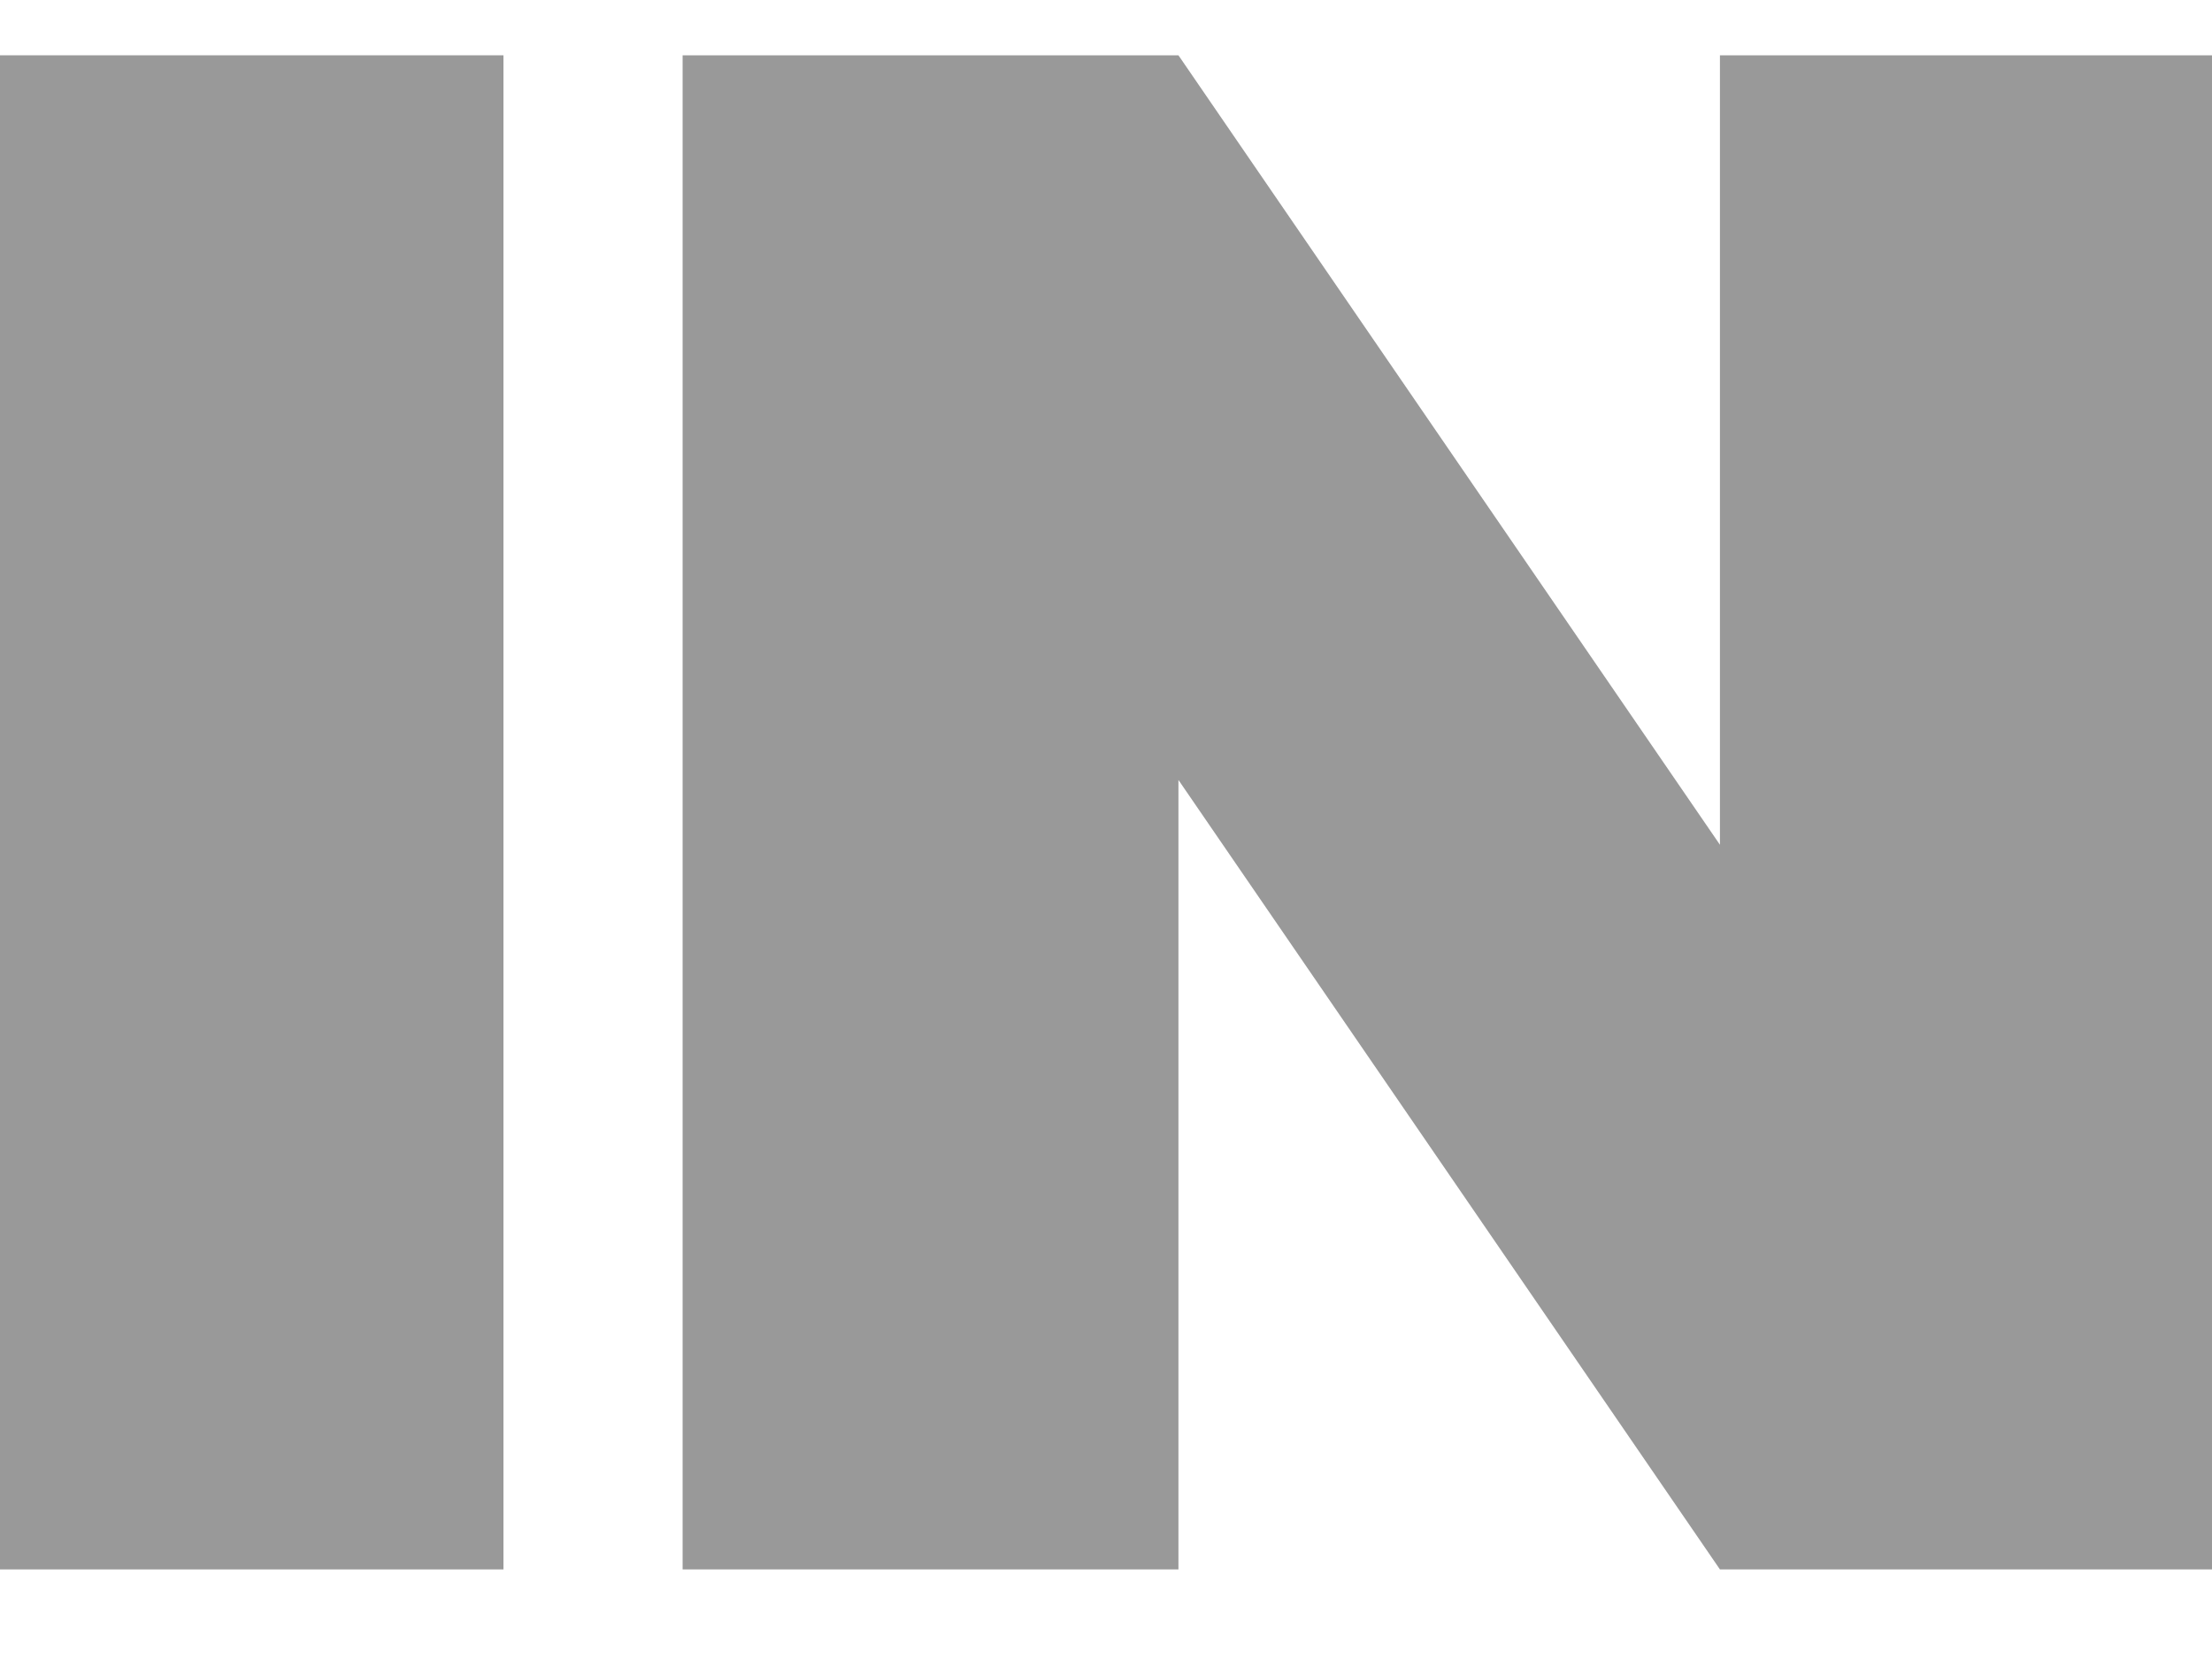
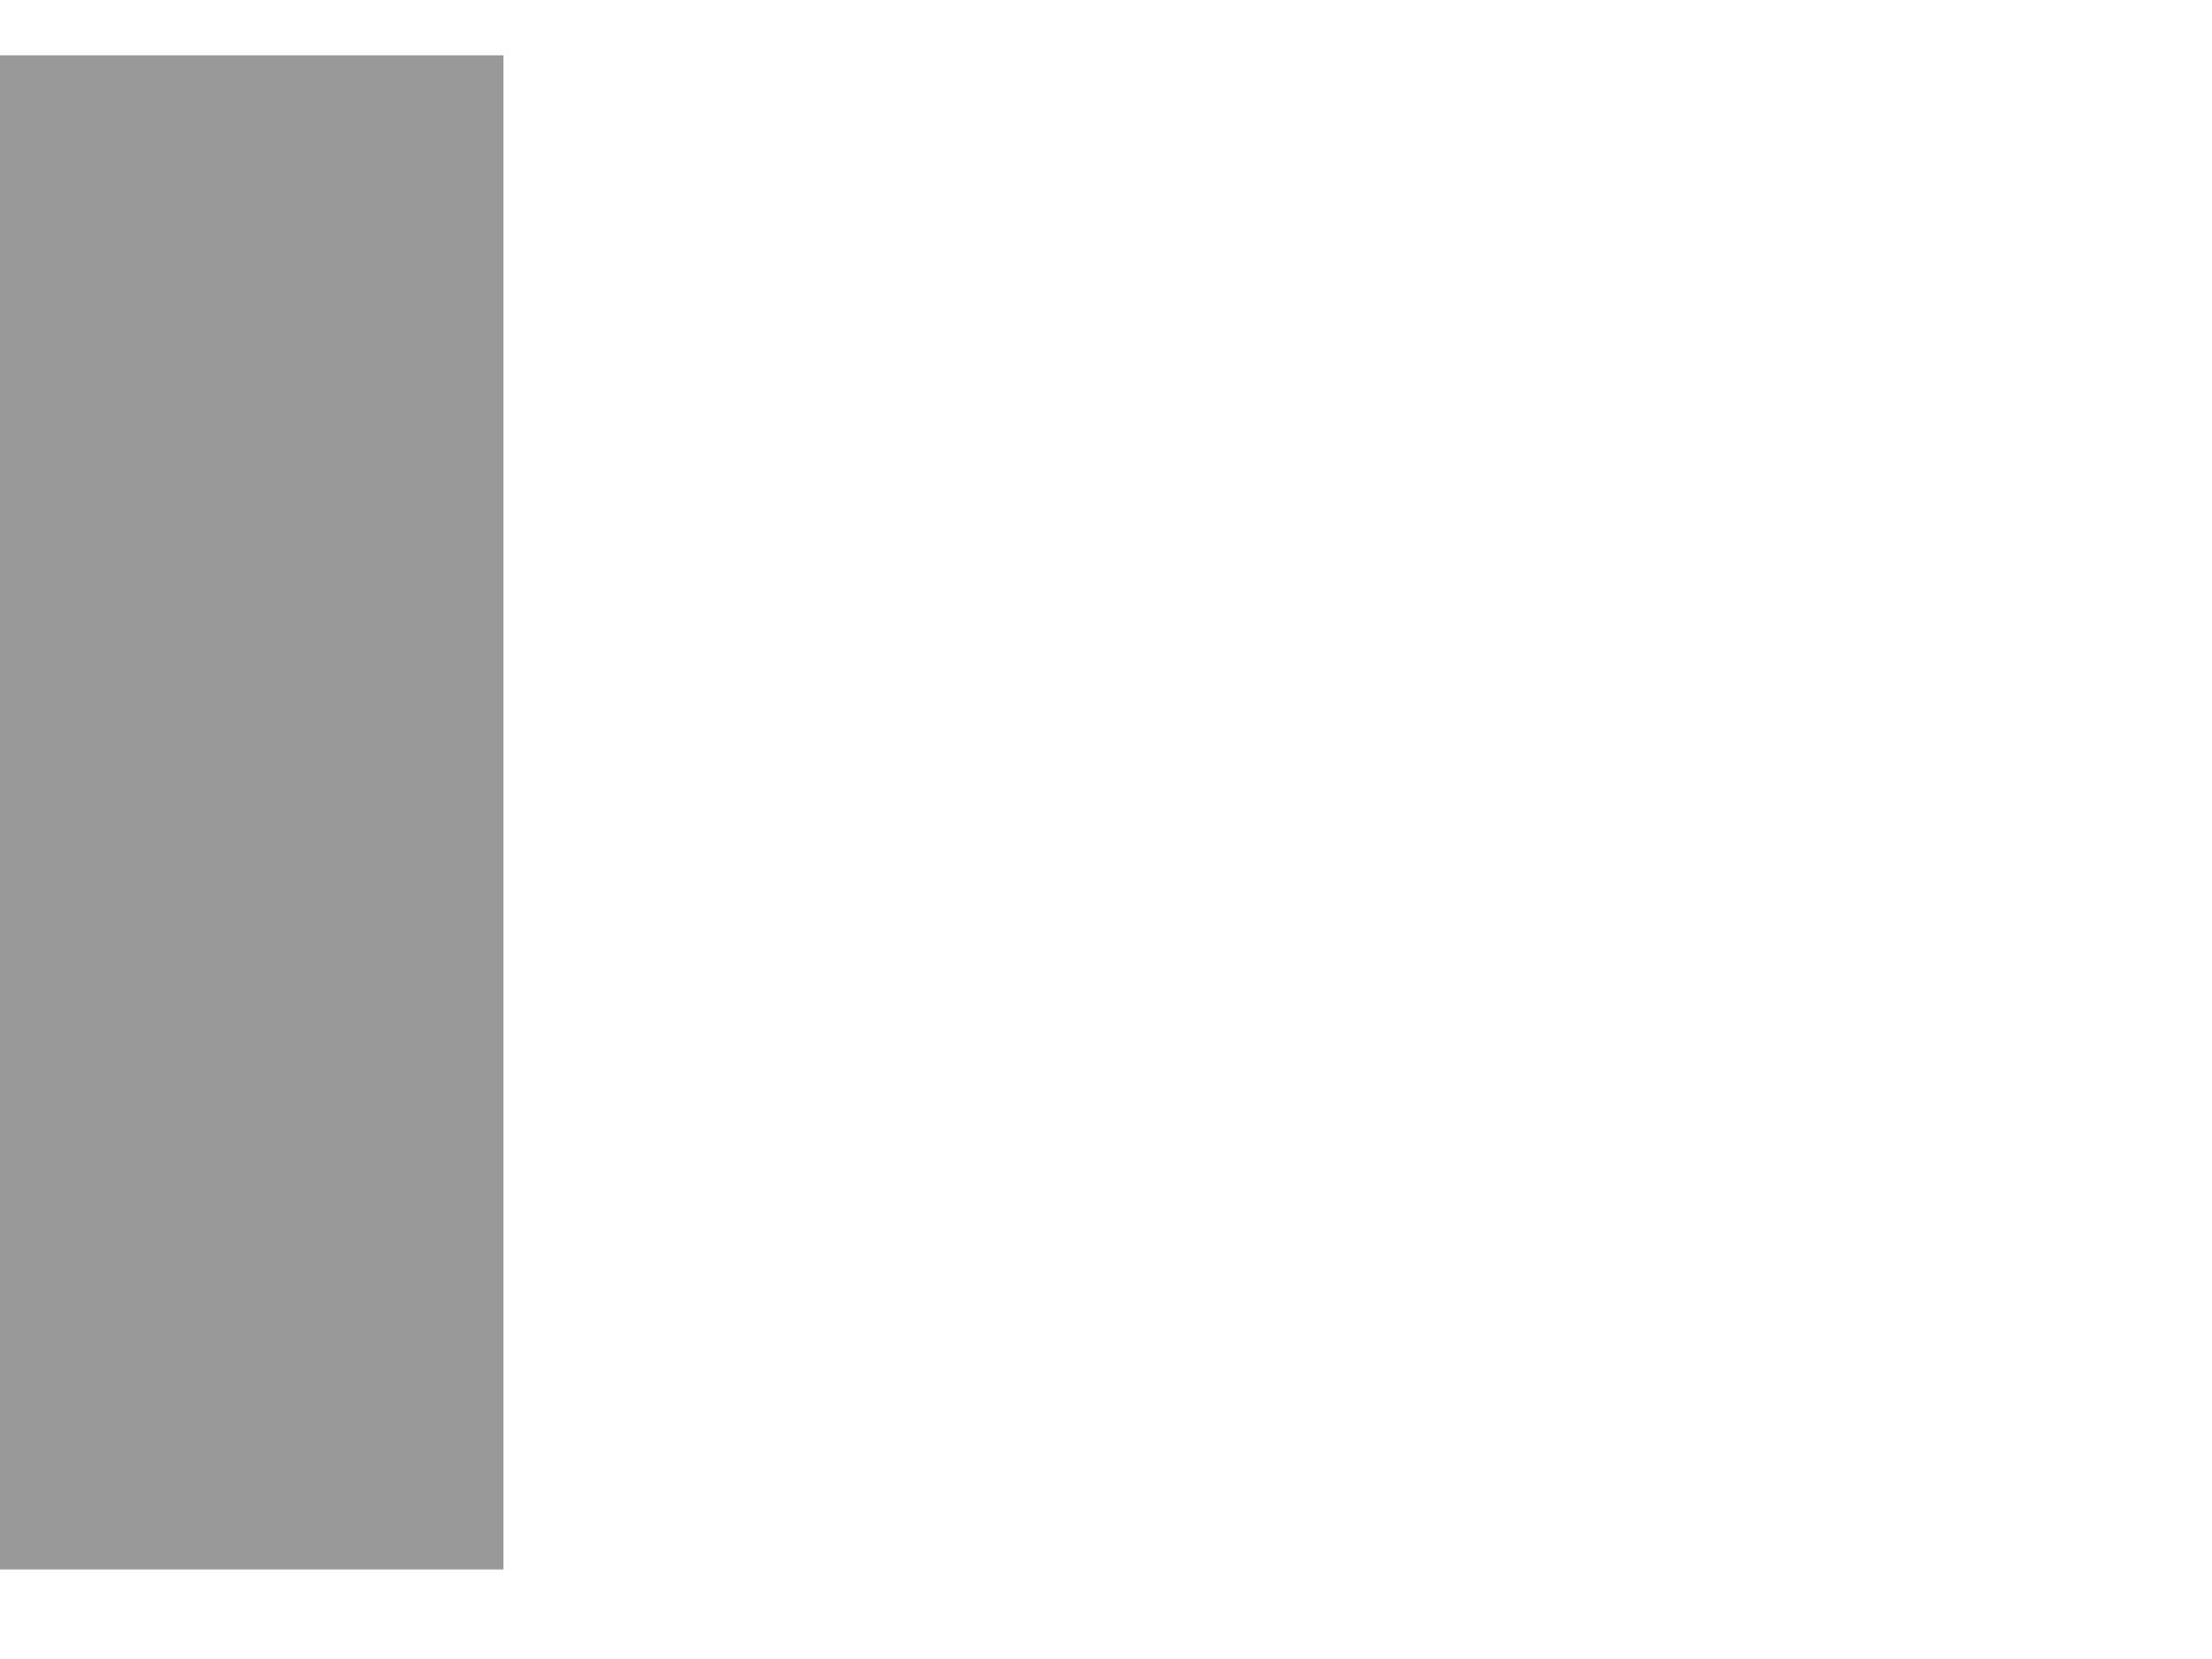
<svg xmlns="http://www.w3.org/2000/svg" width="20" height="15" viewBox="0 0 20 15" fill="none">
-   <path d="M15.551 0.5V7.638L10.655 0.5H6.172V14.19H10.655V7.052L15.551 14.19H20V0.5H15.551Z" fill="#999999" />
  <path d="M4.552 0.5H0V14.19H4.552V0.5Z" fill="#999999" />
</svg>